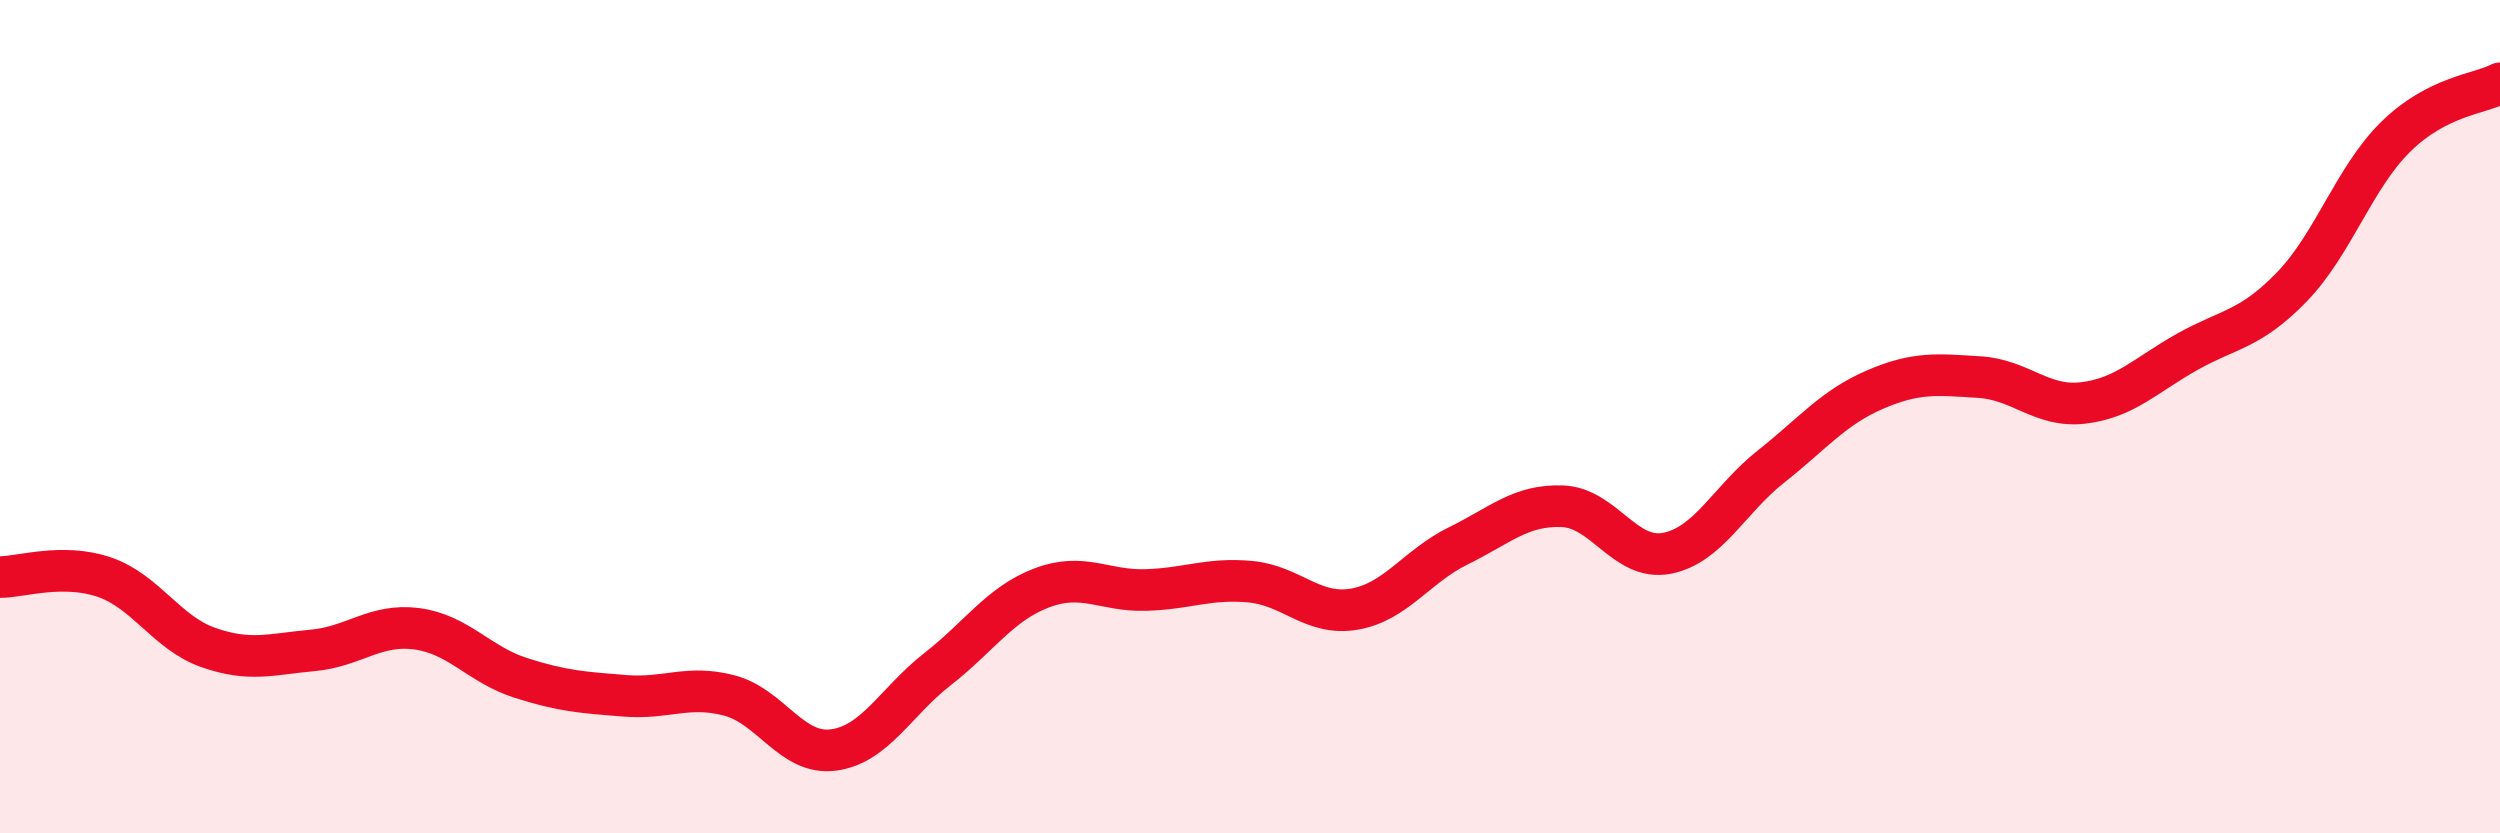
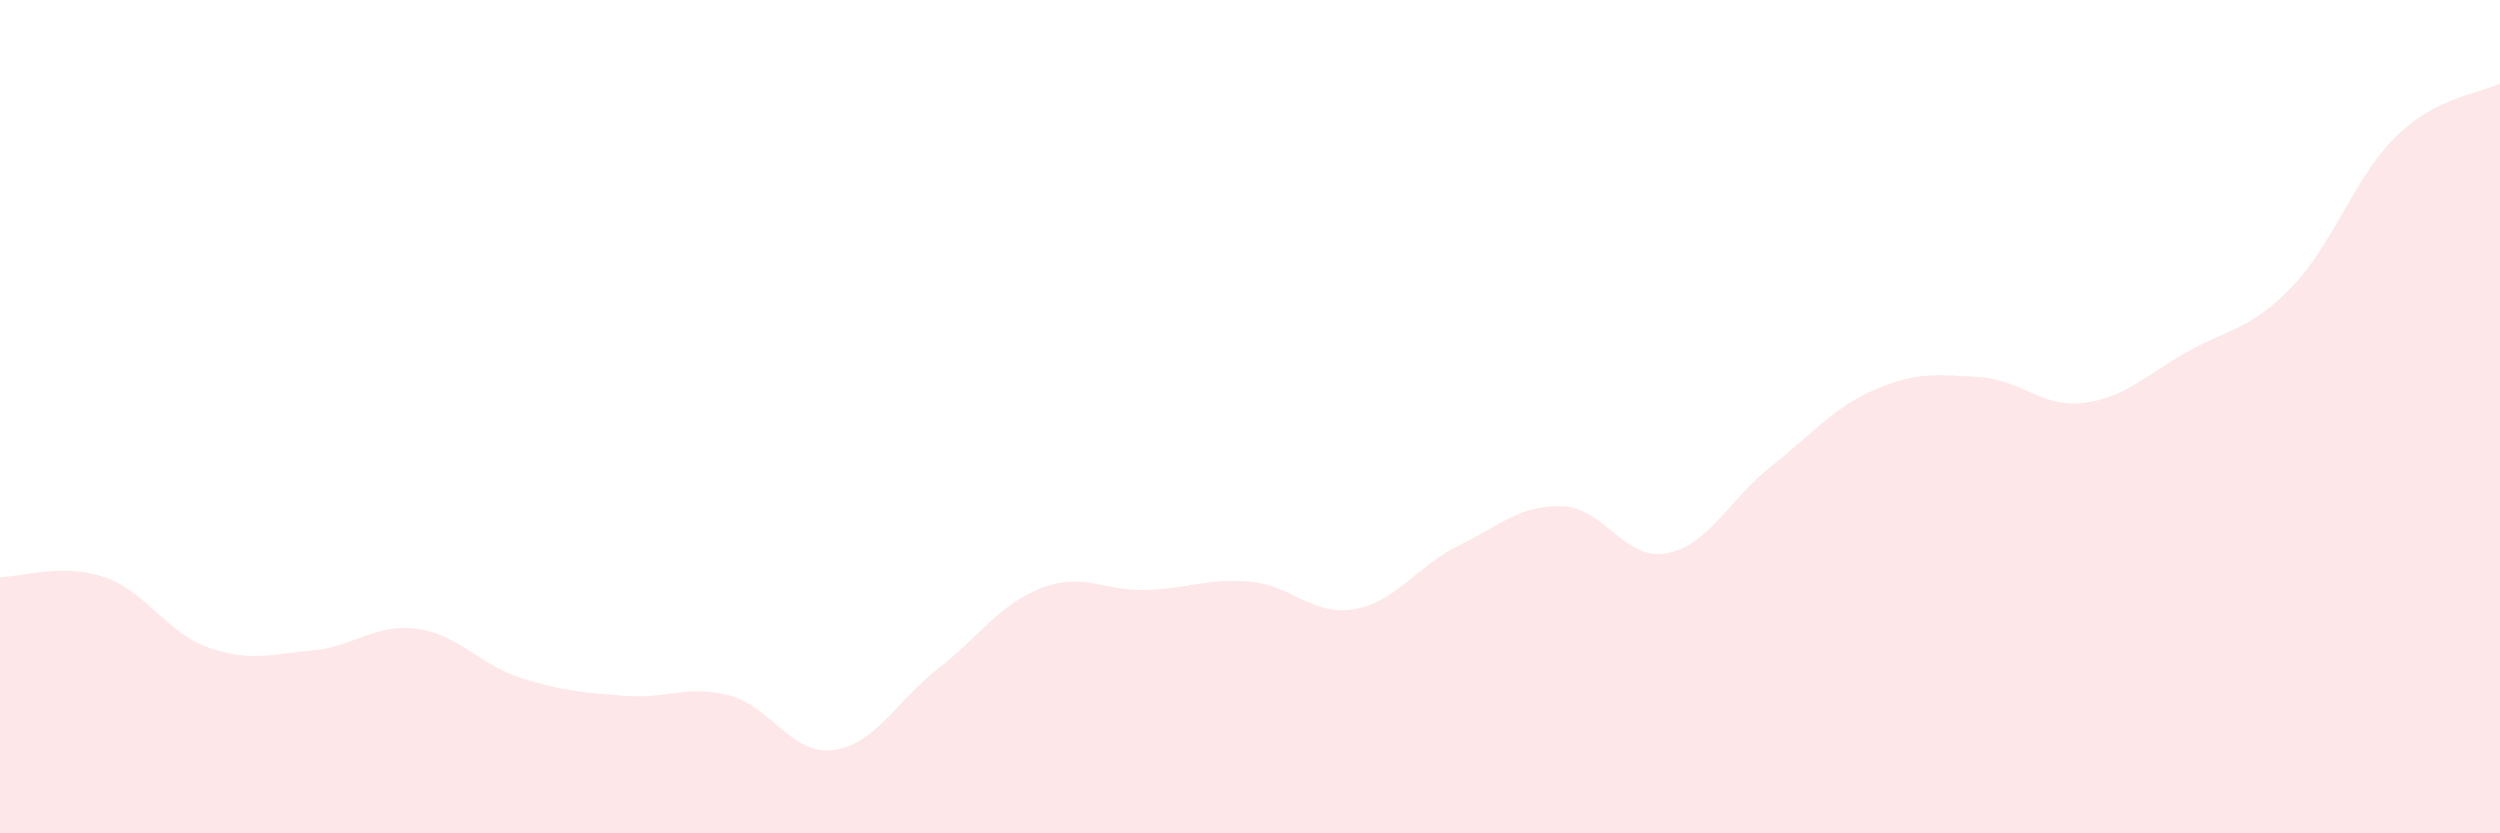
<svg xmlns="http://www.w3.org/2000/svg" width="60" height="20" viewBox="0 0 60 20">
  <path d="M 0,13.85 C 0.5,13.85 1.5,13.51 2.5,13.85 C 3.5,14.19 4,15.19 5,15.54 C 6,15.89 6.5,15.7 7.5,15.61 C 8.5,15.52 9,14.96 10,15.09 C 11,15.22 11.5,15.95 12.5,16.27 C 13.5,16.59 14,16.62 15,16.7 C 16,16.78 16.5,16.43 17.5,16.69 C 18.5,16.95 19,18.13 20,18 C 21,17.87 21.5,16.84 22.5,16.06 C 23.5,15.28 24,14.49 25,14.11 C 26,13.73 26.5,14.19 27.5,14.16 C 28.5,14.13 29,13.87 30,13.96 C 31,14.05 31.5,14.79 32.5,14.62 C 33.5,14.45 34,13.59 35,13.1 C 36,12.61 36.5,12.11 37.5,12.15 C 38.5,12.19 39,13.47 40,13.28 C 41,13.09 41.5,11.99 42.5,11.2 C 43.5,10.41 44,9.78 45,9.35 C 46,8.92 46.5,8.99 47.5,9.05 C 48.5,9.11 49,9.79 50,9.67 C 51,9.55 51.5,9 52.5,8.44 C 53.5,7.88 54,7.92 55,6.89 C 56,5.86 56.5,4.26 57.5,3.28 C 58.5,2.3 59.5,2.26 60,2L60 20L0 20Z" fill="#EB0A25" opacity="0.1" stroke-linecap="round" stroke-linejoin="round" />
-   <path d="M 0,13.85 C 0.5,13.85 1.5,13.51 2.5,13.85 C 3.5,14.19 4,15.19 5,15.54 C 6,15.89 6.5,15.7 7.5,15.61 C 8.5,15.52 9,14.96 10,15.09 C 11,15.22 11.5,15.95 12.5,16.27 C 13.5,16.59 14,16.62 15,16.7 C 16,16.78 16.5,16.43 17.5,16.69 C 18.5,16.95 19,18.13 20,18 C 21,17.87 21.5,16.84 22.5,16.06 C 23.5,15.28 24,14.49 25,14.11 C 26,13.73 26.5,14.19 27.5,14.16 C 28.5,14.13 29,13.87 30,13.96 C 31,14.05 31.5,14.79 32.5,14.62 C 33.5,14.45 34,13.59 35,13.1 C 36,12.61 36.5,12.11 37.5,12.15 C 38.5,12.19 39,13.47 40,13.28 C 41,13.09 41.5,11.99 42.5,11.2 C 43.5,10.41 44,9.78 45,9.35 C 46,8.92 46.5,8.99 47.5,9.05 C 48.5,9.11 49,9.79 50,9.67 C 51,9.55 51.5,9 52.5,8.44 C 53.5,7.88 54,7.92 55,6.89 C 56,5.86 56.5,4.26 57.5,3.28 C 58.5,2.3 59.5,2.26 60,2" stroke="#EB0A25" stroke-width="1" fill="none" stroke-linecap="round" stroke-linejoin="round" />
</svg>